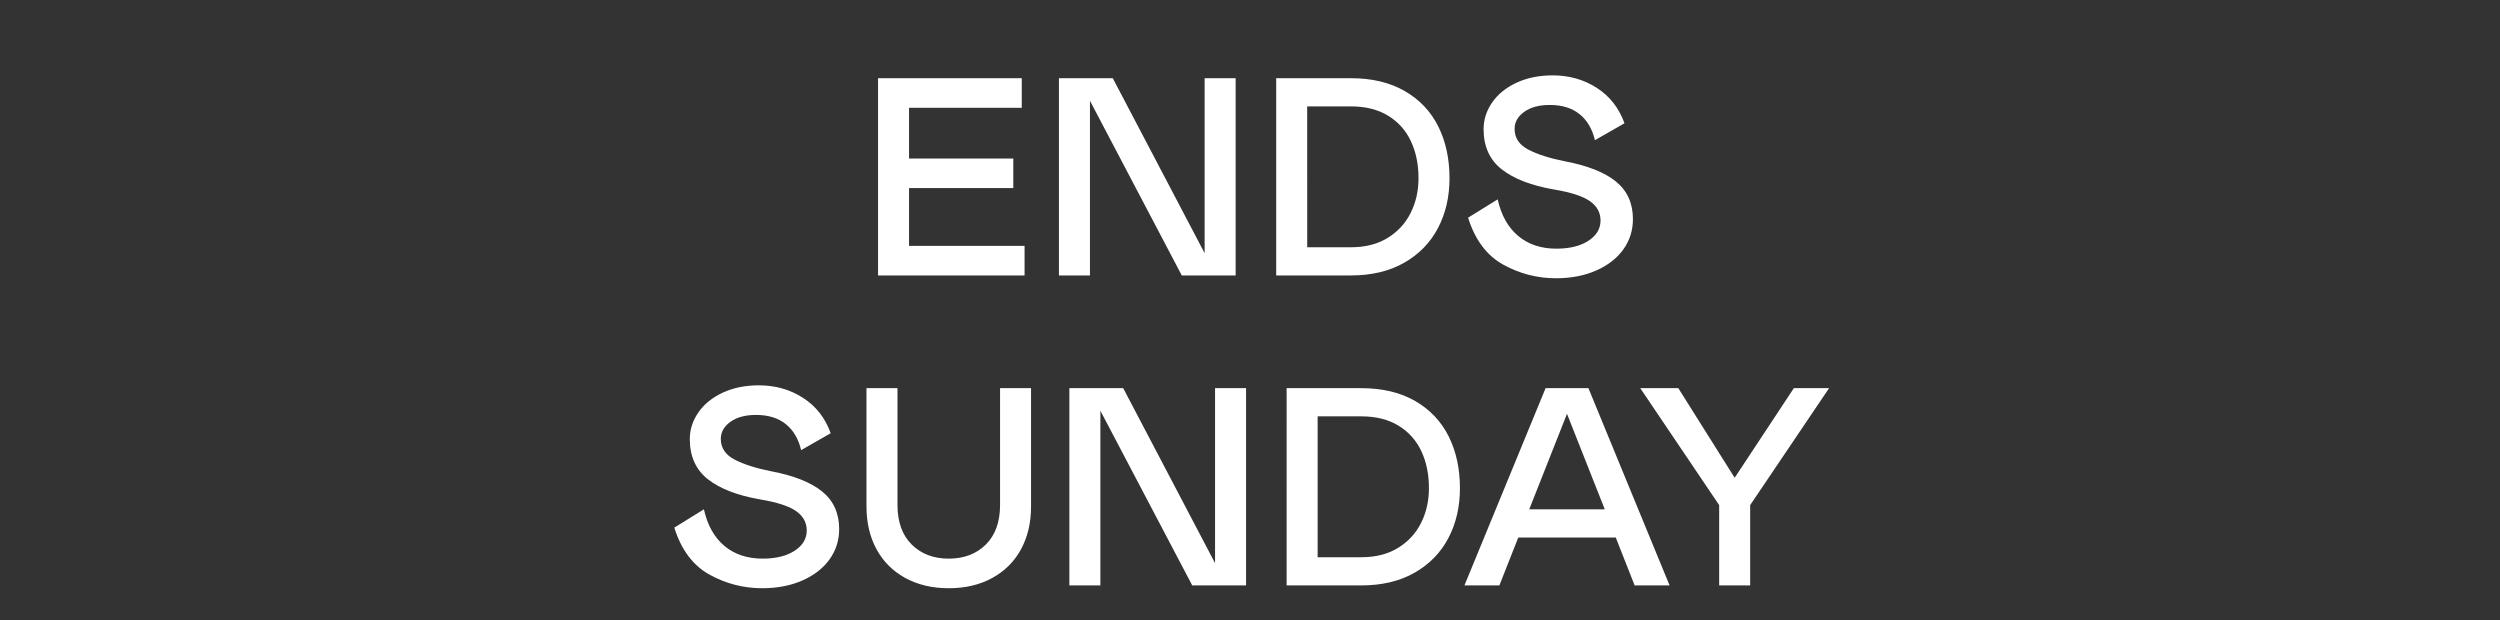
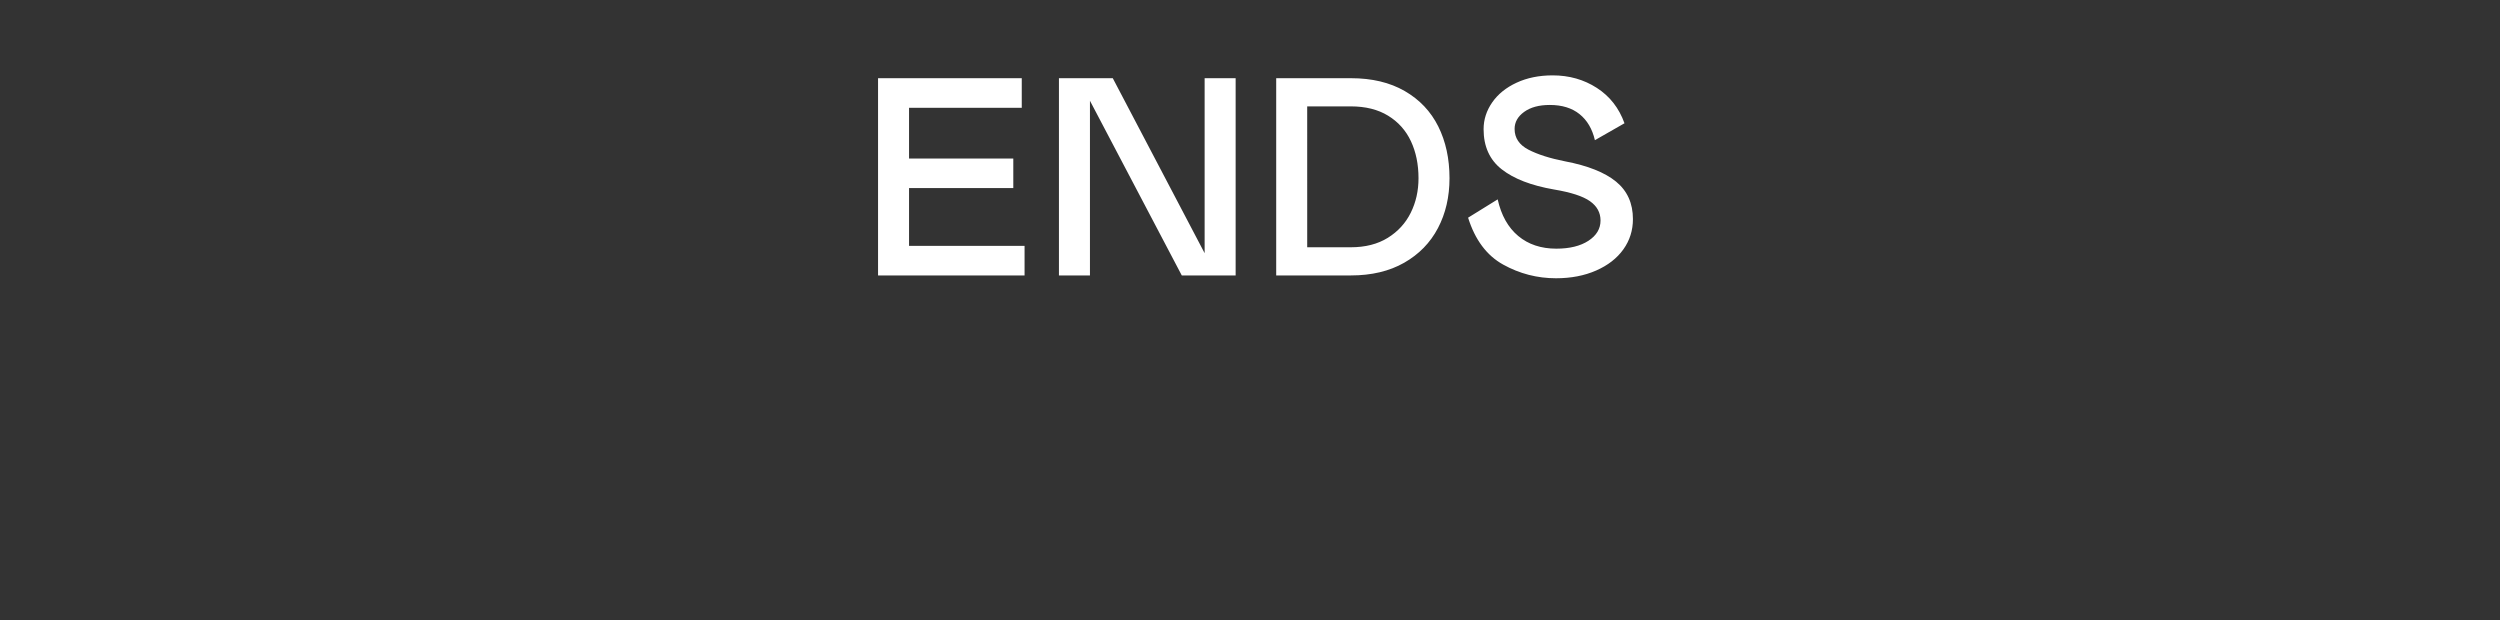
<svg xmlns="http://www.w3.org/2000/svg" width="207.207" height="51.406" viewBox="0 0 207.207 51.406">
  <rect x="0" y="0" width="207.207" height="51.406" fill="#333333" stroke="none" />
  <g fill="#fff">
    <path d="M84.686 6.481v2.452h-9.342v4.204h8.641v2.453h-8.641v4.787h9.575v2.453H72.775V6.48zM90.338 22.83h-2.57V6.48h4.461l7.614 14.504V6.48h2.57V22.83H97.95L90.338 8.35zM105.775 6.481h6.19q2.615 0 4.46 1.063 1.845 1.062 2.78 2.93.934 1.87.934 4.298 0 2.312-.958 4.134-.957 1.822-2.802 2.873-1.845 1.05-4.415 1.05h-6.189zm2.57 14.013h3.62q1.798 0 3.059-.782 1.261-.783 1.903-2.079.643-1.296.643-2.86 0-1.73-.63-3.072-.631-1.343-1.893-2.114-1.26-.77-3.083-.77h-3.62zM132.19 11.62q-.327-1.402-1.273-2.161-.946-.76-2.464-.76-1.331 0-2.125.573-.794.572-.794 1.413 0 1.121 1.144 1.717 1.145.595 3.036.969 2.826.537 4.228 1.681 1.4 1.145 1.4 3.107 0 1.4-.793 2.51-.794 1.11-2.254 1.752-1.46.642-3.328.642-2.336 0-4.38-1.133-2.043-1.132-2.907-3.888l2.452-1.518q.444 1.985 1.705 3.036 1.262 1.05 3.153 1.05 1.659 0 2.663-.653 1.004-.654 1.004-1.682 0-.98-.876-1.6-.876-.618-2.978-.969-2.825-.49-4.332-1.67-1.506-1.179-1.506-3.328 0-1.19.712-2.218t2.02-1.635q1.308-.608 2.99-.608 2.055 0 3.666 1.04 1.612 1.04 2.29 2.93l-2.453 1.402z" />
  </g>
  <g fill="#fff">
-     <path d="M66.399 37.31q-.327-1.402-1.273-2.16-.946-.76-2.464-.76-1.331 0-2.125.573-.795.572-.795 1.413 0 1.12 1.145 1.716 1.144.596 3.036.97 2.826.537 4.227 1.681 1.402 1.144 1.402 3.106 0 1.402-.794 2.51-.795 1.11-2.254 1.753-1.46.642-3.328.642-2.336 0-4.38-1.133-2.043-1.133-2.907-3.889l2.452-1.518q.444 1.986 1.705 3.037 1.261 1.05 3.153 1.05 1.658 0 2.663-.653 1.004-.654 1.004-1.682 0-.98-.876-1.6-.876-.619-2.978-.97-2.826-.49-4.332-1.669-1.507-1.18-1.507-3.328 0-1.191.713-2.219.712-1.027 2.02-1.635 1.308-.607 2.99-.607 2.055 0 3.666 1.04 1.612 1.039 2.289 2.93l-2.452 1.402zM74.386 32.172v9.669q0 2.125 1.18 3.293 1.179 1.167 3.07 1.167 1.893 0 3.072-1.167 1.18-1.168 1.18-3.293v-9.67h2.568v9.81q0 2.008-.829 3.538-.829 1.53-2.382 2.382-1.553.853-3.608.853-2.056 0-3.609-.853-1.553-.852-2.382-2.382-.829-1.53-.829-3.538v-9.81zM91.202 48.52h-2.57V32.172h4.462l7.613 14.503V32.172h2.57V48.52h-4.461l-7.614-14.48zM106.64 32.172h6.189q2.615 0 4.46 1.062 1.845 1.063 2.78 2.931.934 1.869.934 4.298 0 2.312-.958 4.134-.957 1.821-2.802 2.872-1.845 1.051-4.414 1.051h-6.19zm2.569 14.013h3.62q1.798 0 3.06-.783 1.26-.782 1.903-2.078.642-1.296.642-2.861 0-1.729-.63-3.071-.631-1.343-1.893-2.114-1.26-.77-3.082-.77h-3.62zM128.103 32.172h3.55l6.726 16.348h-2.896l-1.565-3.97h-8.08l-1.565 3.97h-2.896zm4.904 10.042l-3.13-7.917-3.129 7.917zM143.774 39.599l4.905-7.427h2.92l-6.54 9.692v6.656h-2.57v-6.656l-6.539-9.692h3.153z" />
-   </g>
+     </g>
</svg>